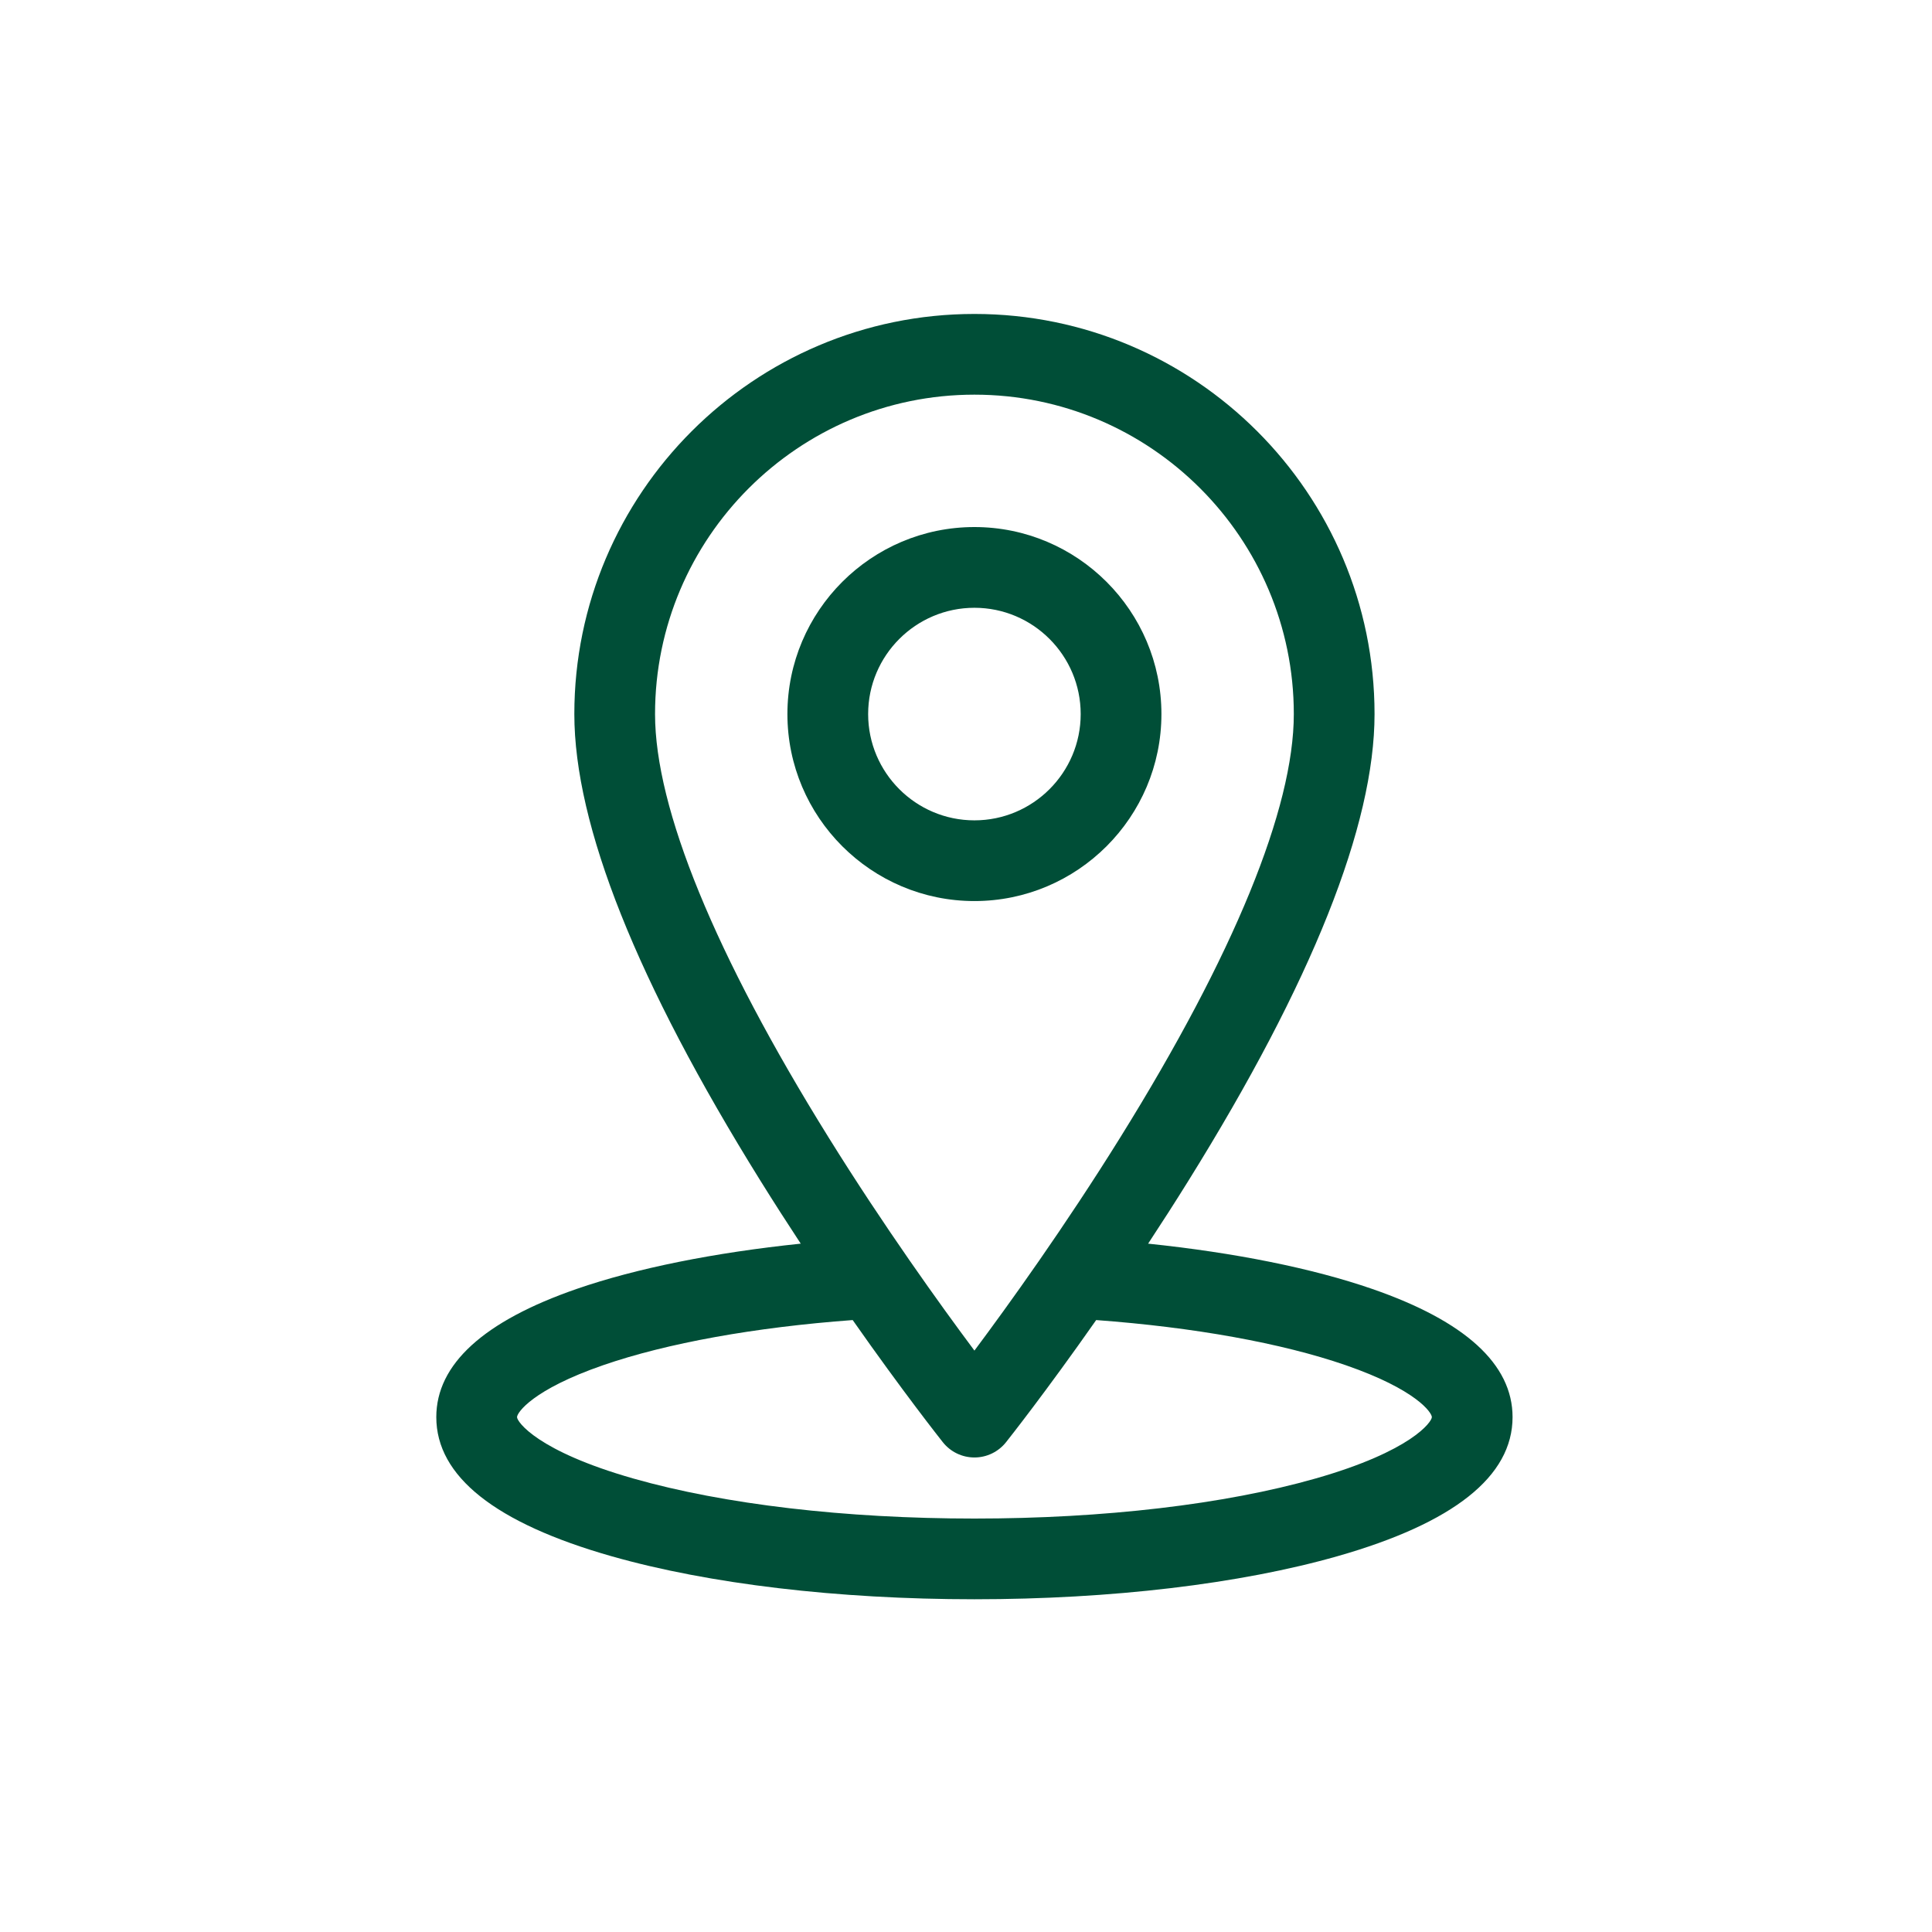
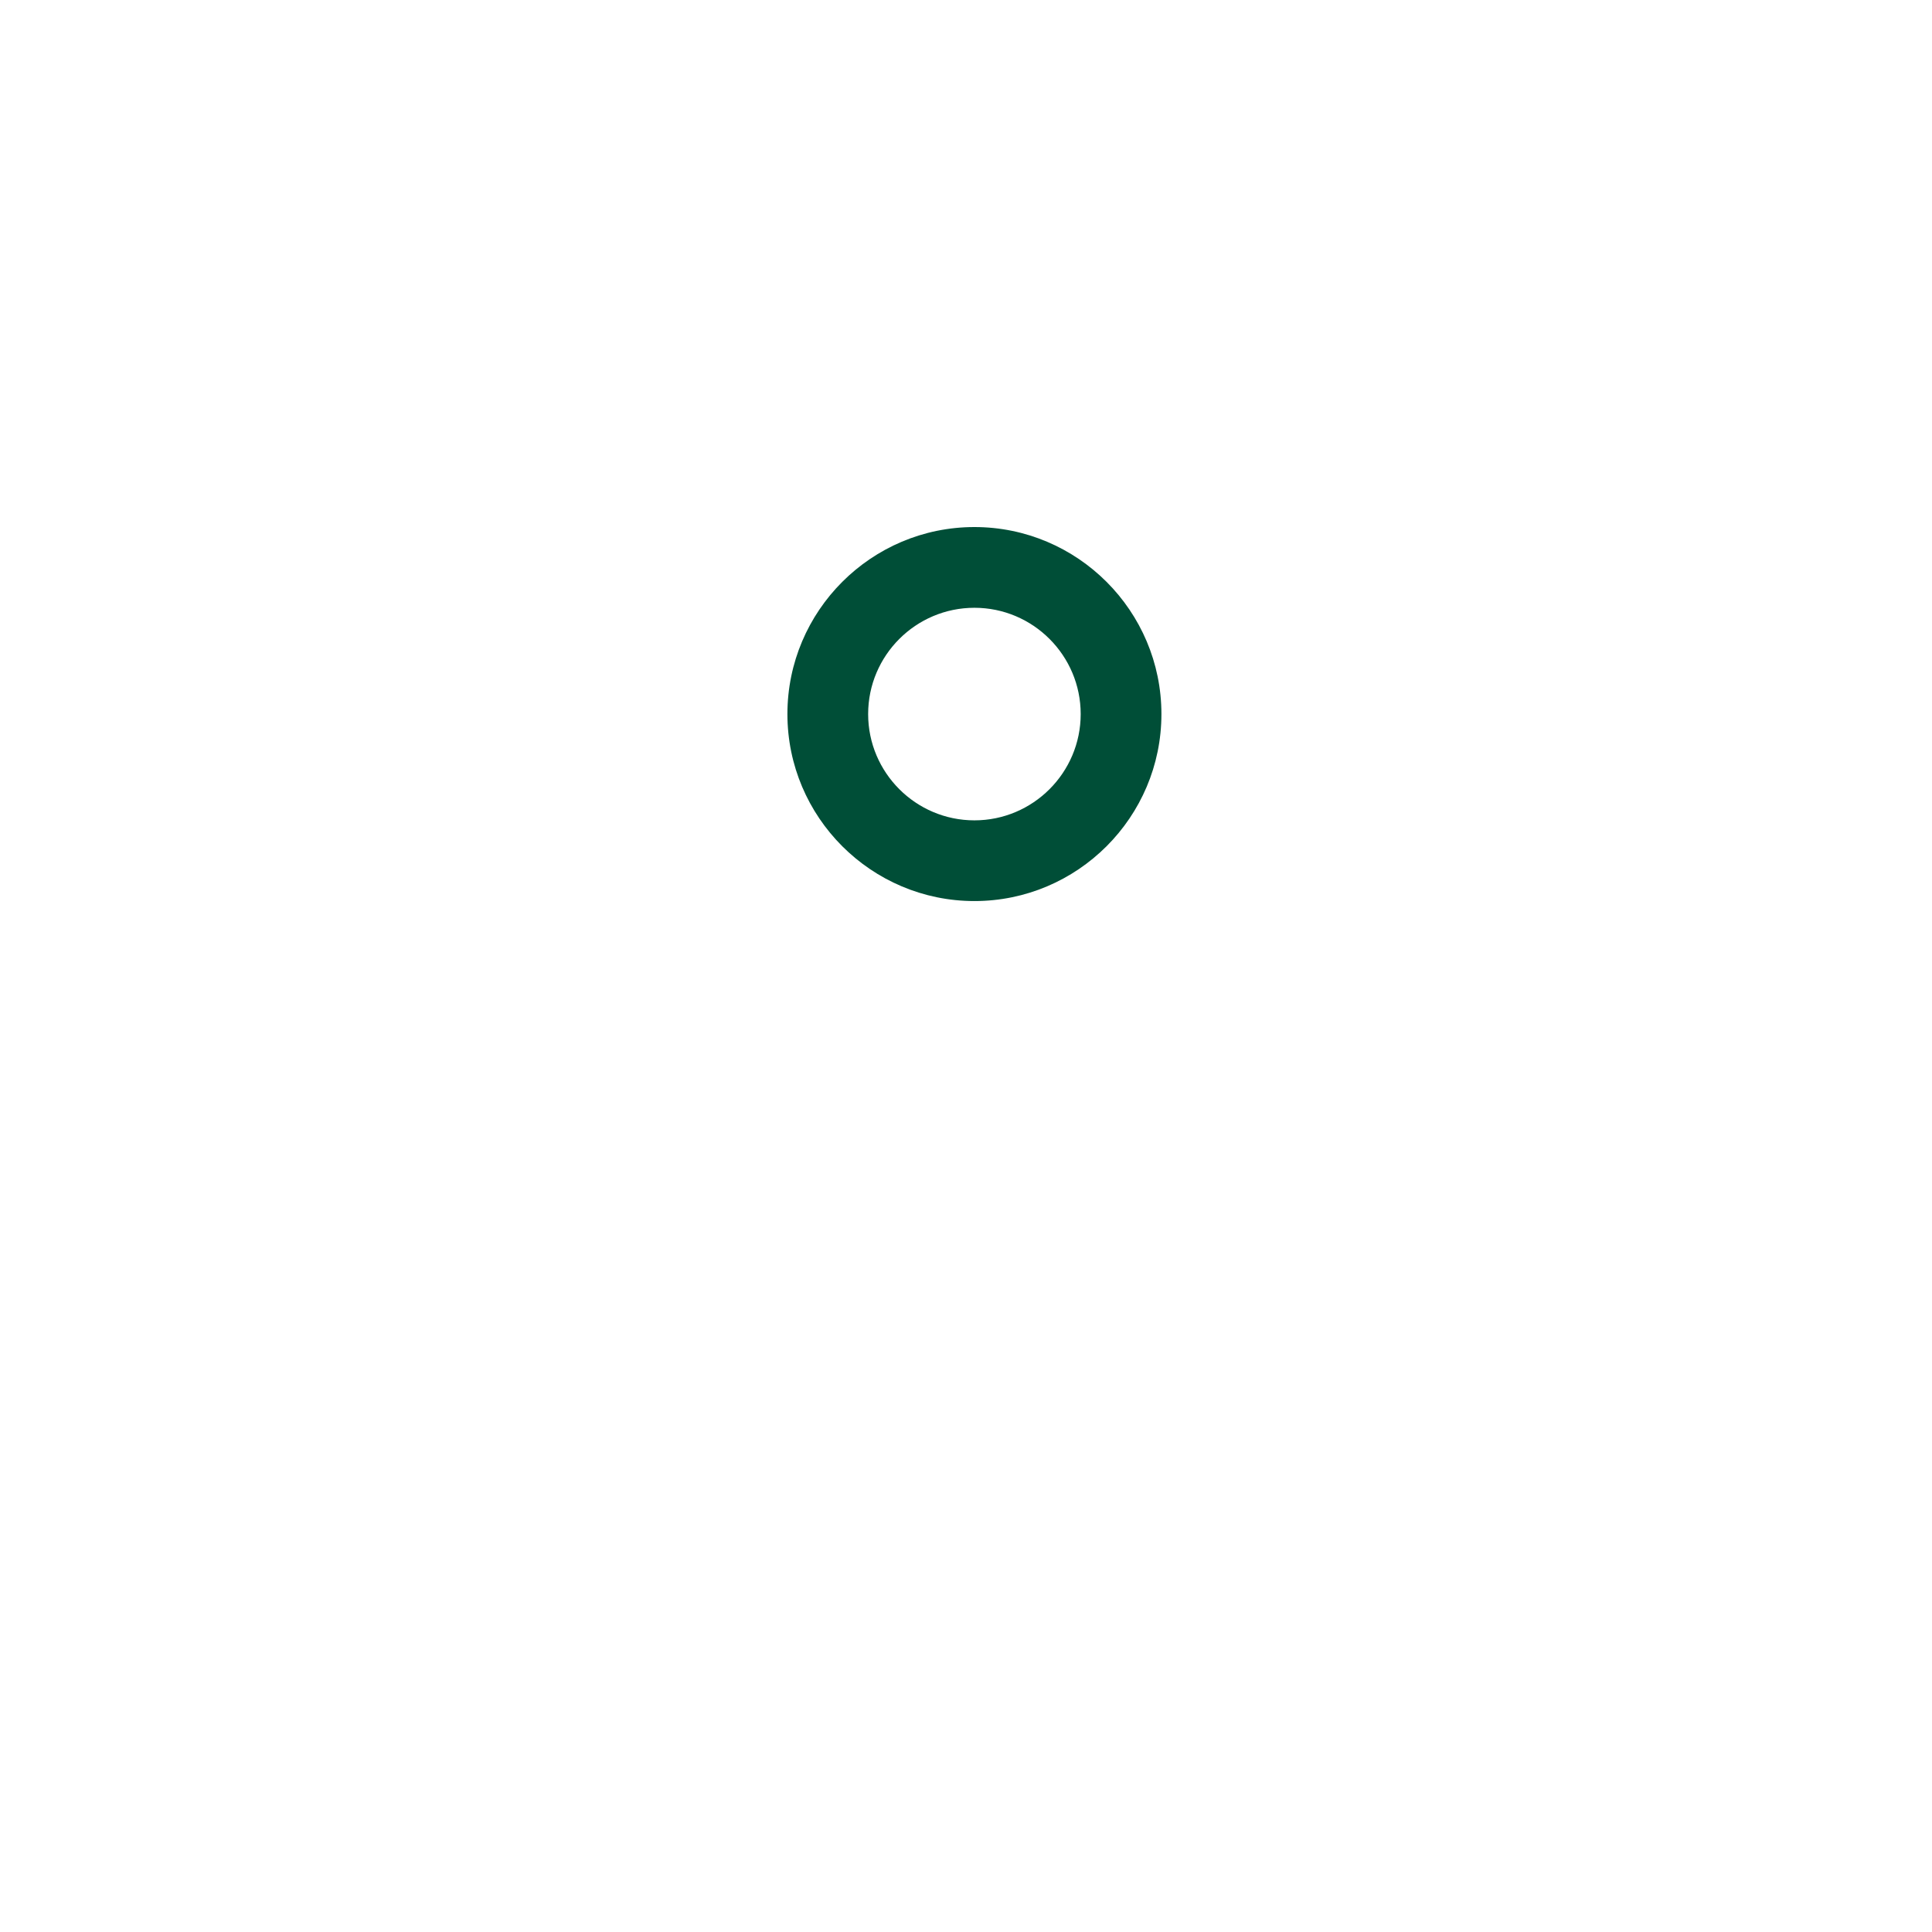
<svg xmlns="http://www.w3.org/2000/svg" width="80" height="80" viewBox="0 0 80 80" fill="none">
-   <path d="M56.817 53.371C54.343 52.515 51.119 51.868 47.541 51.497C48.09 50.663 48.653 49.788 49.216 48.882C54.326 40.668 56.917 34.17 56.917 29.568C56.917 20.432 49.484 13 40.349 13C31.214 13 23.782 20.432 23.782 29.568C23.782 34.17 26.372 40.668 31.482 48.882C32.046 49.788 32.608 50.663 33.157 51.497C29.579 51.868 26.355 52.515 23.881 53.371C20.023 54.706 18.066 56.493 18.066 58.68C18.066 61.131 20.506 63.068 25.317 64.439C29.354 65.589 34.693 66.222 40.349 66.222C46.005 66.222 51.344 65.589 55.382 64.439C60.193 63.068 62.632 61.131 62.632 58.68C62.632 56.493 60.676 54.706 56.817 53.371ZM27.124 29.568C27.124 22.275 33.057 16.342 40.349 16.342C47.642 16.342 53.574 22.275 53.574 29.568C53.574 33.475 51.092 39.534 46.395 47.088C44.084 50.806 41.75 54.048 40.349 55.925C38.948 54.048 36.614 50.806 34.303 47.088C29.606 39.534 27.124 33.475 27.124 29.568ZM54.466 61.224C50.718 62.292 45.704 62.88 40.349 62.88C34.994 62.88 29.981 62.292 26.232 61.224C22.247 60.089 21.409 58.872 21.409 58.68C21.409 58.498 22.043 57.544 24.974 56.53C27.616 55.616 31.258 54.959 35.308 54.661C37.392 57.635 38.941 59.593 39.04 59.718C39.357 60.118 39.839 60.351 40.349 60.351C40.859 60.351 41.341 60.118 41.658 59.718C41.758 59.593 43.306 57.635 45.39 54.661C49.44 54.959 53.082 55.616 55.724 56.53C58.655 57.544 59.29 58.498 59.29 58.68C59.29 58.872 58.451 60.089 54.466 61.224Z" fill="#004E37" />
  <path d="M40.349 21.824C36.079 21.824 32.605 25.298 32.605 29.568C32.605 33.837 36.079 37.311 40.349 37.311C44.618 37.311 48.092 33.837 48.092 29.568C48.092 25.298 44.618 21.824 40.349 21.824ZM40.349 33.969C37.922 33.969 35.948 31.994 35.948 29.568C35.948 27.141 37.922 25.167 40.349 25.167C42.775 25.167 44.749 27.141 44.749 29.568C44.749 31.994 42.775 33.969 40.349 33.969Z" fill="#004E37" />
</svg>